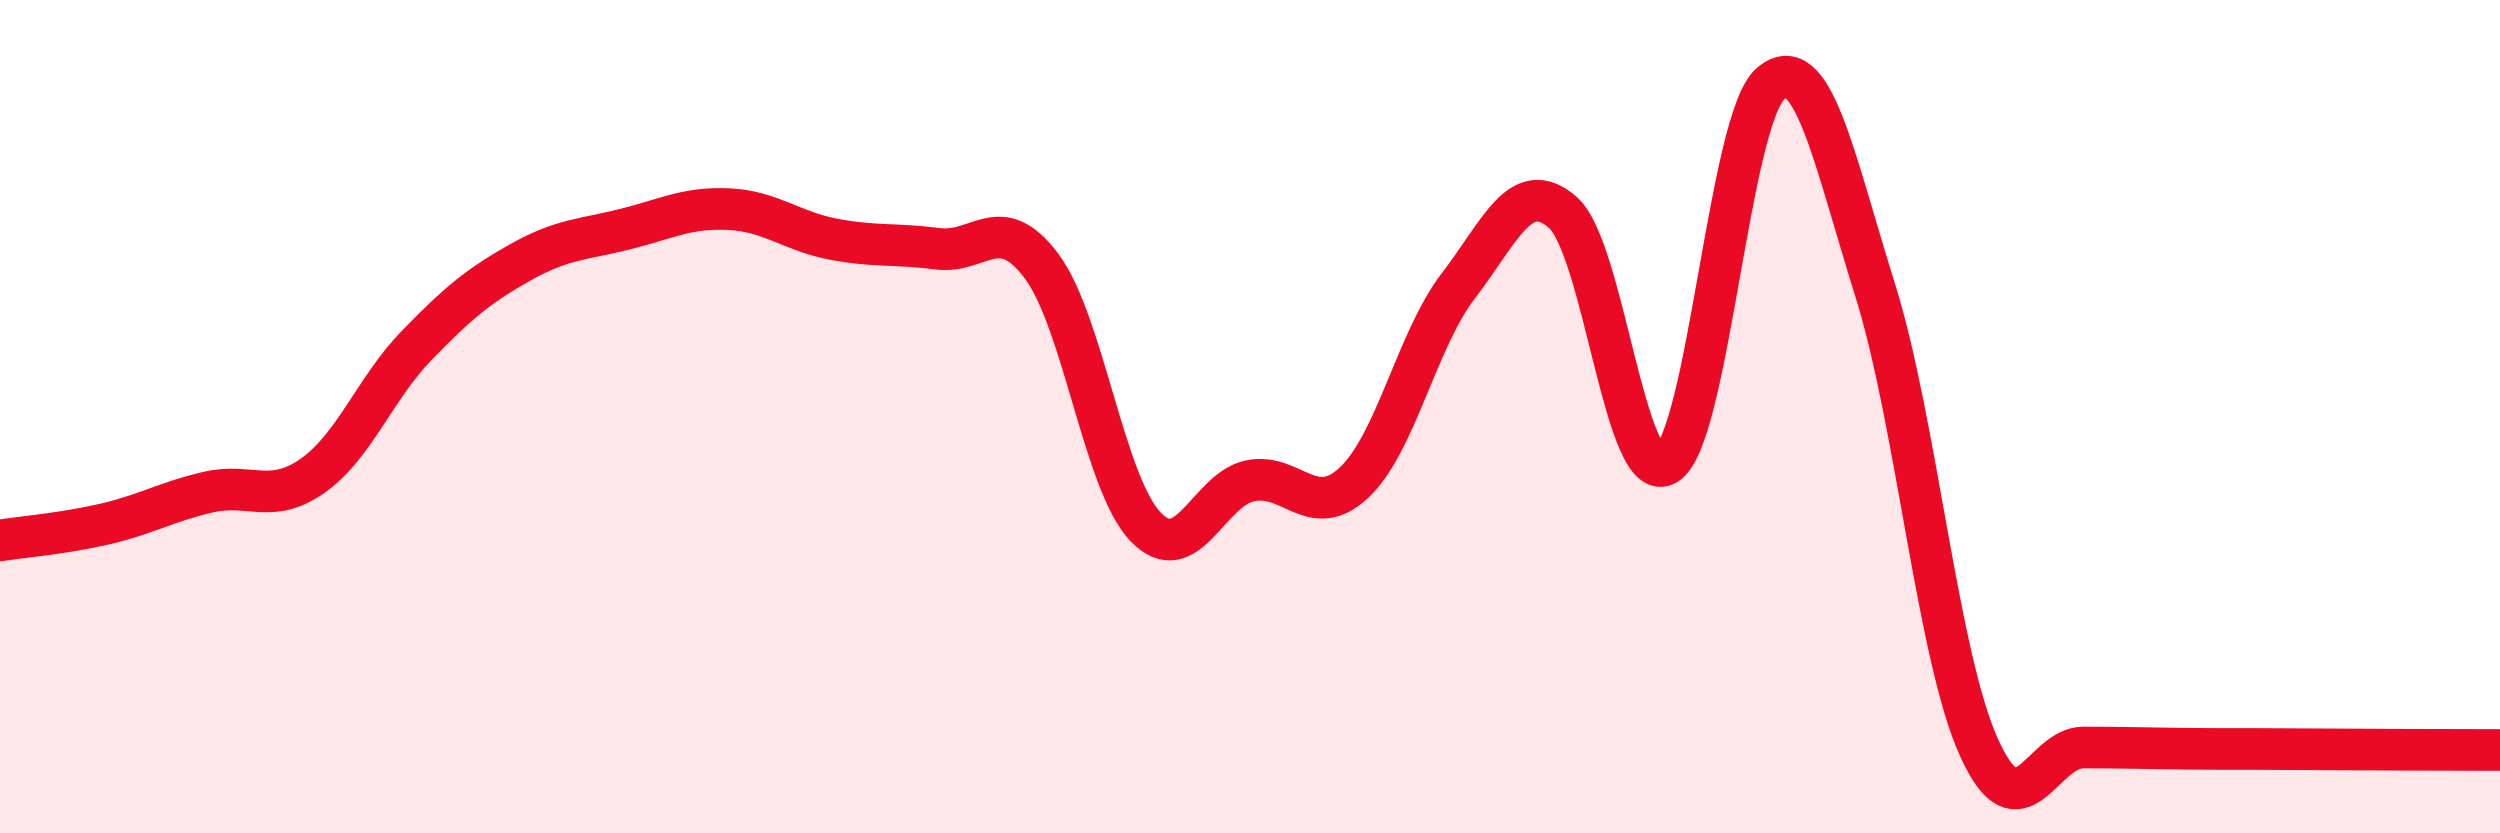
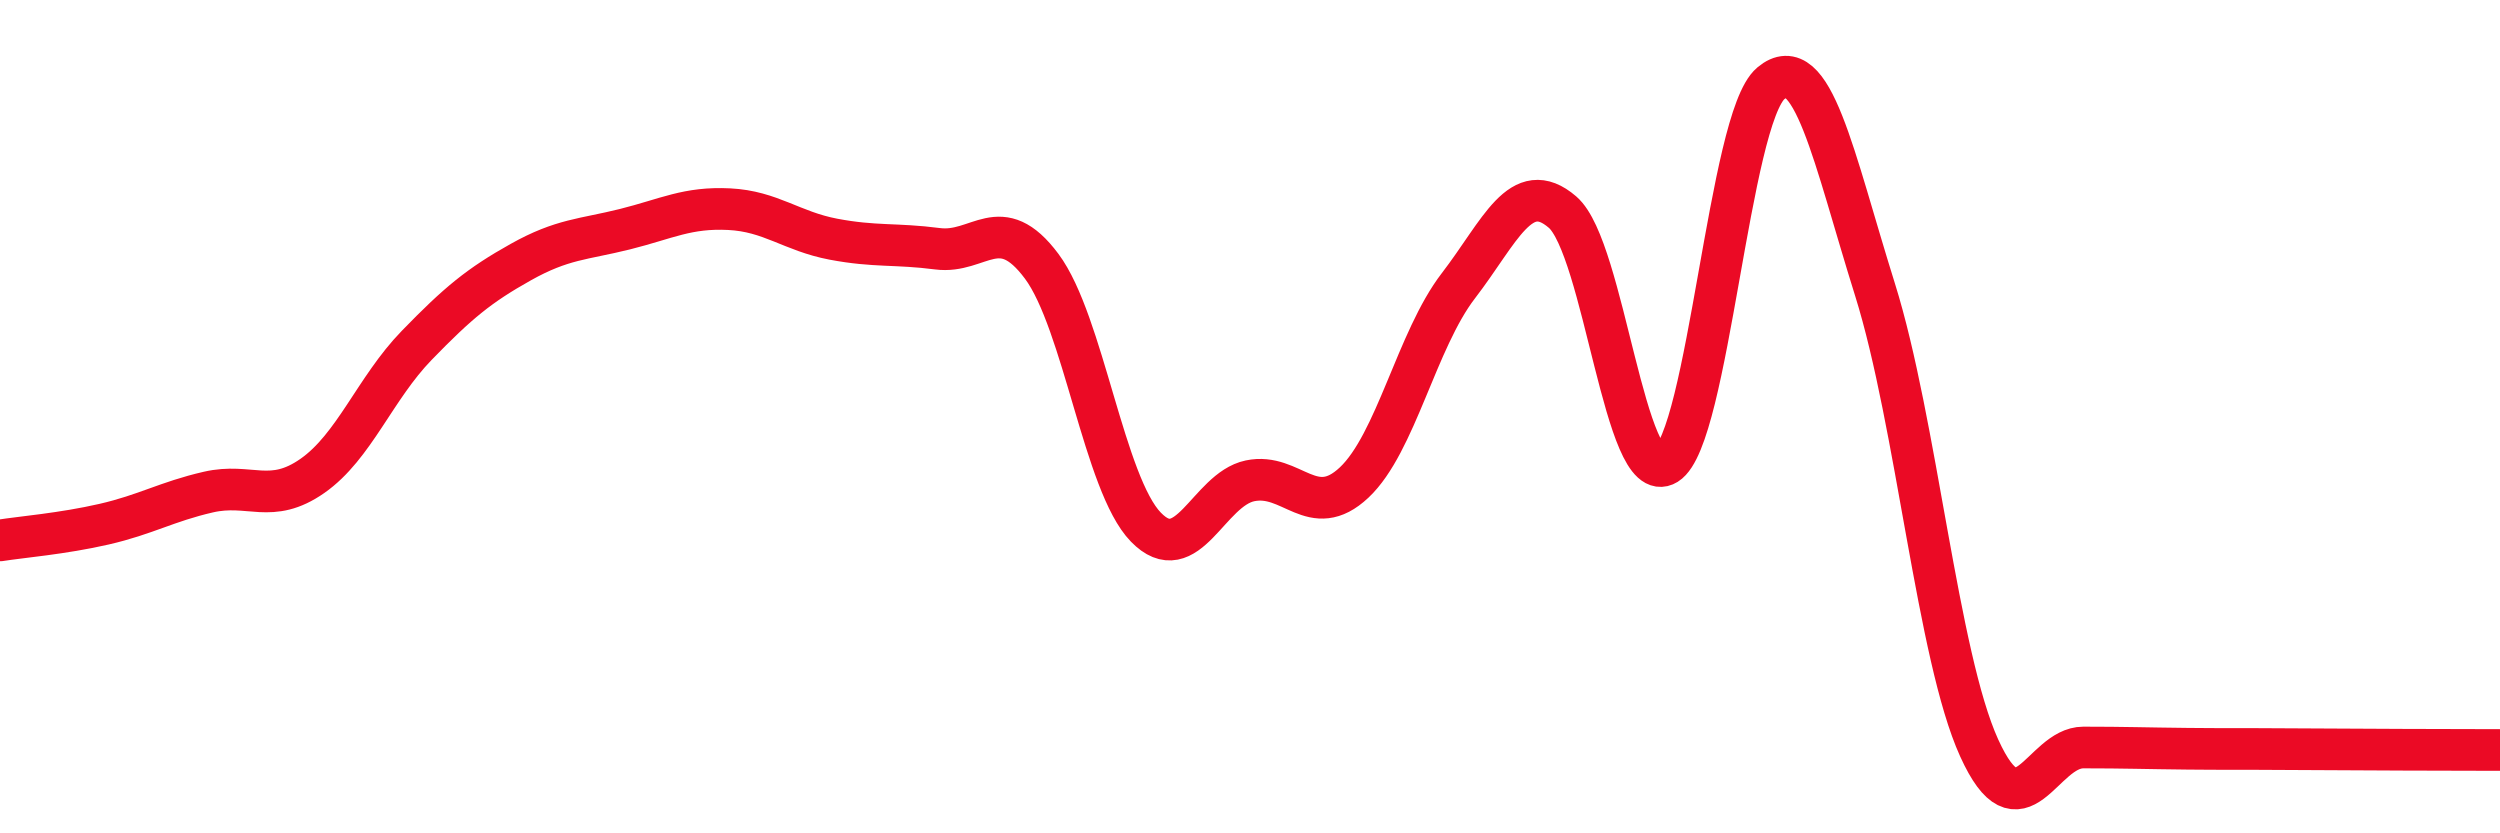
<svg xmlns="http://www.w3.org/2000/svg" width="60" height="20" viewBox="0 0 60 20">
-   <path d="M 0,12.97 C 0.5,12.89 1.5,12.81 2.5,12.58 C 3.5,12.35 4,12.04 5,11.81 C 6,11.58 6.5,12.12 7.5,11.42 C 8.5,10.72 9,9.32 10,8.29 C 11,7.26 11.5,6.85 12.5,6.29 C 13.5,5.73 14,5.75 15,5.5 C 16,5.25 16.5,4.97 17.5,5.02 C 18.5,5.07 19,5.55 20,5.74 C 21,5.93 21.5,5.84 22.5,5.97 C 23.5,6.1 24,5.05 25,6.39 C 26,7.73 26.5,11.62 27.5,12.65 C 28.5,13.68 29,11.75 30,11.54 C 31,11.33 31.5,12.52 32.5,11.58 C 33.5,10.64 34,8.16 35,6.86 C 36,5.56 36.5,4.23 37.5,5.09 C 38.5,5.95 39,11.76 40,11.14 C 41,10.52 41.5,2.84 42.5,2 C 43.5,1.16 44,3.76 45,6.95 C 46,10.14 46.5,15.75 47.5,17.95 C 48.5,20.15 49,17.94 50,17.94 C 51,17.94 51.5,17.96 52.5,17.97 C 53.5,17.98 53.5,17.97 55,17.98 C 56.5,17.99 59,18 60,18L60 20L0 20Z" fill="#EB0A25" opacity="0.1" stroke-linecap="round" stroke-linejoin="round" />
  <path d="M 0,12.97 C 0.5,12.89 1.5,12.81 2.5,12.58 C 3.5,12.35 4,12.04 5,11.81 C 6,11.58 6.5,12.12 7.5,11.42 C 8.5,10.72 9,9.32 10,8.29 C 11,7.26 11.5,6.85 12.5,6.29 C 13.5,5.73 14,5.75 15,5.5 C 16,5.25 16.5,4.97 17.5,5.02 C 18.5,5.07 19,5.55 20,5.74 C 21,5.93 21.5,5.84 22.5,5.97 C 23.5,6.1 24,5.05 25,6.39 C 26,7.73 26.5,11.62 27.5,12.65 C 28.5,13.68 29,11.75 30,11.54 C 31,11.33 31.5,12.52 32.5,11.58 C 33.5,10.64 34,8.16 35,6.86 C 36,5.56 36.5,4.23 37.5,5.09 C 38.5,5.95 39,11.76 40,11.14 C 41,10.52 41.5,2.84 42.5,2 C 43.5,1.16 44,3.76 45,6.95 C 46,10.14 46.5,15.75 47.5,17.95 C 48.5,20.15 49,17.94 50,17.94 C 51,17.94 51.5,17.96 52.5,17.97 C 53.5,17.98 53.5,17.97 55,17.98 C 56.5,17.99 59,18 60,18" stroke="#EB0A25" stroke-width="1" fill="none" stroke-linecap="round" stroke-linejoin="round" />
</svg>